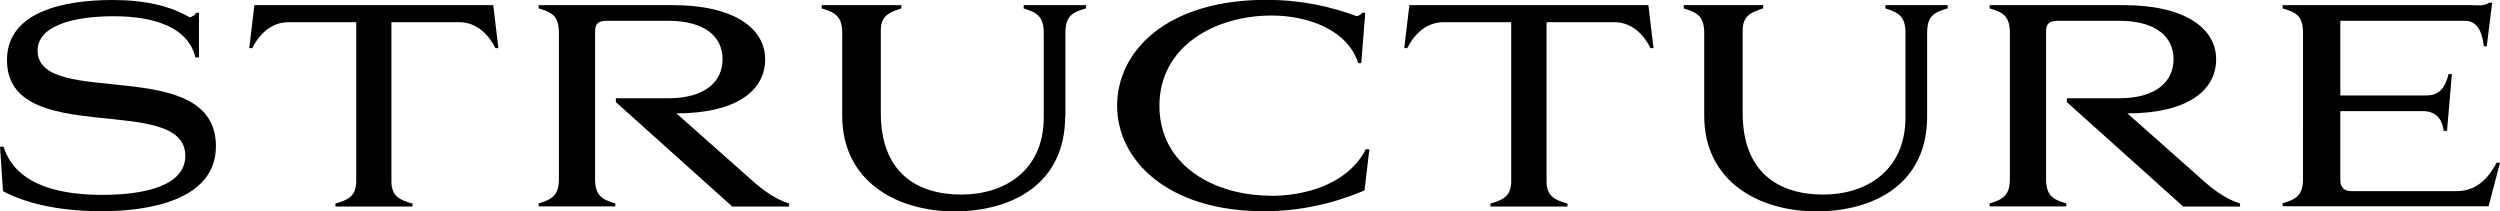
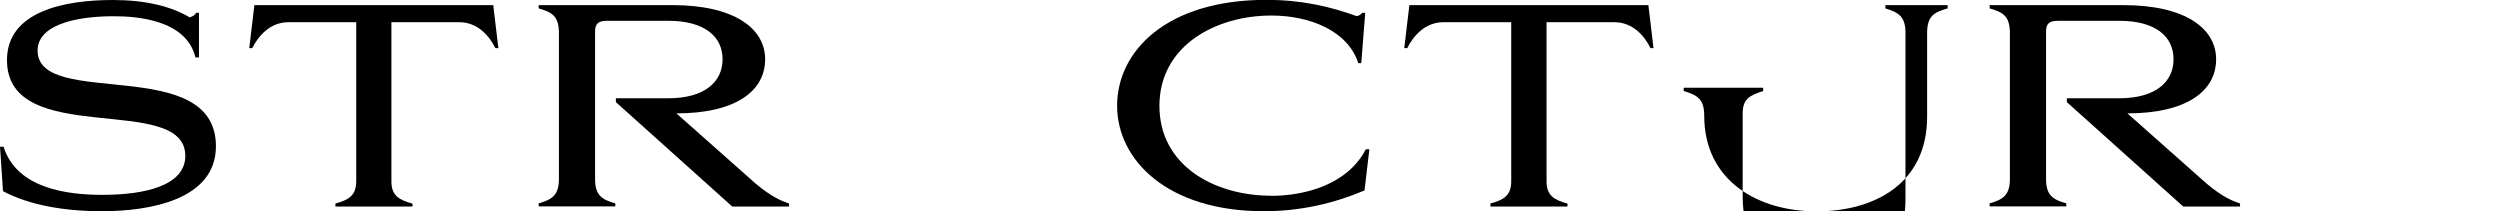
<svg xmlns="http://www.w3.org/2000/svg" id="_レイヤー_2" viewBox="0 0 175.52 14.84">
  <g id="contents">
    <path d="M0,10.3h.25c.93,2.96,4.52,3.38,6.93,3.38,2.96,0,5.83-.63,5.83-2.74C13.01,6.46.49,10.47.49,4.22.49.76,4.6,0,7.92,0c2.3,0,4.08.44,5.4,1.22.17-.06.36-.13.44-.32h.21v3.13h-.25c-.63-2.64-4.12-2.89-5.72-2.89-2.87,0-5.36.67-5.36,2.41,0,4.14,12.52.21,12.52,6.72,0,3.76-4.67,4.56-8,4.56s-5.58-.67-6.95-1.41l-.21-3.13Z" style="fill:#000; stroke-width:0px;" />
    <path d="M28.96,14.29v.21h-5.41v-.21c.89-.25,1.46-.53,1.46-1.56V1.56h-4.77c-1.25,0-2.09.93-2.53,1.82h-.21l.36-3.02h16.77l.36,3.02h-.21c-.44-.89-1.27-1.82-2.53-1.82h-4.77v11.17c0,1.03.57,1.31,1.46,1.56Z" style="fill:#000; stroke-width:0px;" />
    <path d="M39.24,2.32c0-1.2-.49-1.46-1.42-1.73v-.23h9.4c4.35,0,6.5,1.65,6.5,3.8,0,2.26-2.11,3.8-6.23,3.8l5.55,4.92c1.12.95,1.86,1.24,2.36,1.41v.21h-3.99l-8.17-7.33v-.27h3.67c2.6,0,3.82-1.18,3.82-2.74s-1.21-2.7-3.82-2.7h-4.1c-.61,0-1.03.02-1.03.76v10.35c0,1.14.47,1.44,1.42,1.71v.21h-5.38v-.21c.93-.27,1.42-.57,1.42-1.71V2.32Z" style="fill:#000; stroke-width:0px;" />
-     <path d="M74.78,8.19c0,4.73-3.74,6.65-7.77,6.65s-7.88-2.09-7.88-6.72V2.32c0-1.18-.49-1.44-1.44-1.73v-.23h5.59v.23c-.89.29-1.44.53-1.44,1.56v5.79c0,4.1,2.45,5.72,5.66,5.72,2.95,0,5.78-1.61,5.78-5.43V2.32c0-1.18-.49-1.44-1.41-1.73v-.23h4.37v.23c-.95.27-1.44.53-1.44,1.73v5.87Z" style="fill:#000; stroke-width:0px;" />
    <path d="M89.22,13.75c2.45,0,5.41-.82,6.67-3.27h.25l-.34,2.89c-2.15.91-4.5,1.46-7.07,1.46-6.76,0-10.3-3.59-10.3-7.41s3.46-7.43,10.47-7.43c2.51,0,4.52.48,6.34,1.14.11,0,.29-.09.4-.23h.21l-.28,3.53h-.21c-.74-2.3-3.46-3.34-6.1-3.34-3.89,0-7.86,2.11-7.86,6.34s3.91,6.31,7.83,6.31Z" style="fill:#000; stroke-width:0px;" />
    <path d="M110.05,14.29v.21h-5.41v-.21c.89-.25,1.46-.53,1.46-1.56V1.56h-4.77c-1.25,0-2.09.93-2.53,1.82h-.21l.36-3.02h16.78l.36,3.02h-.21c-.44-.89-1.27-1.82-2.53-1.82h-4.77v11.17c0,1.03.57,1.31,1.46,1.56Z" style="fill:#000; stroke-width:0px;" />
-     <path d="M135.3,8.19c0,4.73-3.74,6.65-7.77,6.65s-7.88-2.09-7.88-6.72V2.32c0-1.18-.49-1.44-1.44-1.73v-.23h5.58v.23c-.89.29-1.44.53-1.44,1.56v5.79c0,4.1,2.45,5.72,5.66,5.72,2.94,0,5.77-1.61,5.77-5.43V2.32c0-1.18-.49-1.44-1.41-1.73v-.23h4.37v.23c-.95.27-1.44.53-1.44,1.73v5.87Z" style="fill:#000; stroke-width:0px;" />
+     <path d="M135.3,8.19c0,4.73-3.74,6.65-7.77,6.65s-7.88-2.09-7.88-6.72c0-1.18-.49-1.44-1.44-1.73v-.23h5.58v.23c-.89.29-1.44.53-1.44,1.56v5.79c0,4.1,2.45,5.72,5.66,5.72,2.94,0,5.77-1.61,5.77-5.43V2.32c0-1.18-.49-1.44-1.41-1.73v-.23h4.37v.23c-.95.27-1.44.53-1.44,1.73v5.87Z" style="fill:#000; stroke-width:0px;" />
    <path d="M141.11,2.32c0-1.2-.49-1.46-1.42-1.73v-.23h9.4c4.35,0,6.5,1.65,6.5,3.8,0,2.26-2.11,3.8-6.23,3.8l5.55,4.92c1.12.95,1.86,1.24,2.36,1.41v.21h-3.99l-8.17-7.33v-.27h3.67c2.6,0,3.82-1.18,3.82-2.74s-1.21-2.7-3.82-2.7h-4.1c-.61,0-1.03.02-1.03.76v10.35c0,1.14.47,1.44,1.42,1.71v.21h-5.38v-.21c.93-.27,1.42-.57,1.42-1.71V2.32Z" style="fill:#000; stroke-width:0px;" />
-     <path d="M164.31,1.46v5.24h6.04c.97,0,1.33-.61,1.56-1.5h.23l-.34,3.99h-.23c-.08-.57-.34-1.39-1.48-1.39h-5.78v4.84c0,.53.29.78.78.78h7.39c1.58,0,2.36-1.18,2.81-2h.23l-.8,3.06h-14.46v-.21c.95-.27,1.43-.57,1.43-1.71V2.32c0-1.2-.48-1.46-1.43-1.73v-.23h13.26c.44.02.88.08,1.24-.17h.21l-.38,3.06h-.21c-.06-.57-.25-1.79-1.31-1.79h-8.76Z" style="fill:#000; stroke-width:0px;" />
  </g>
</svg>